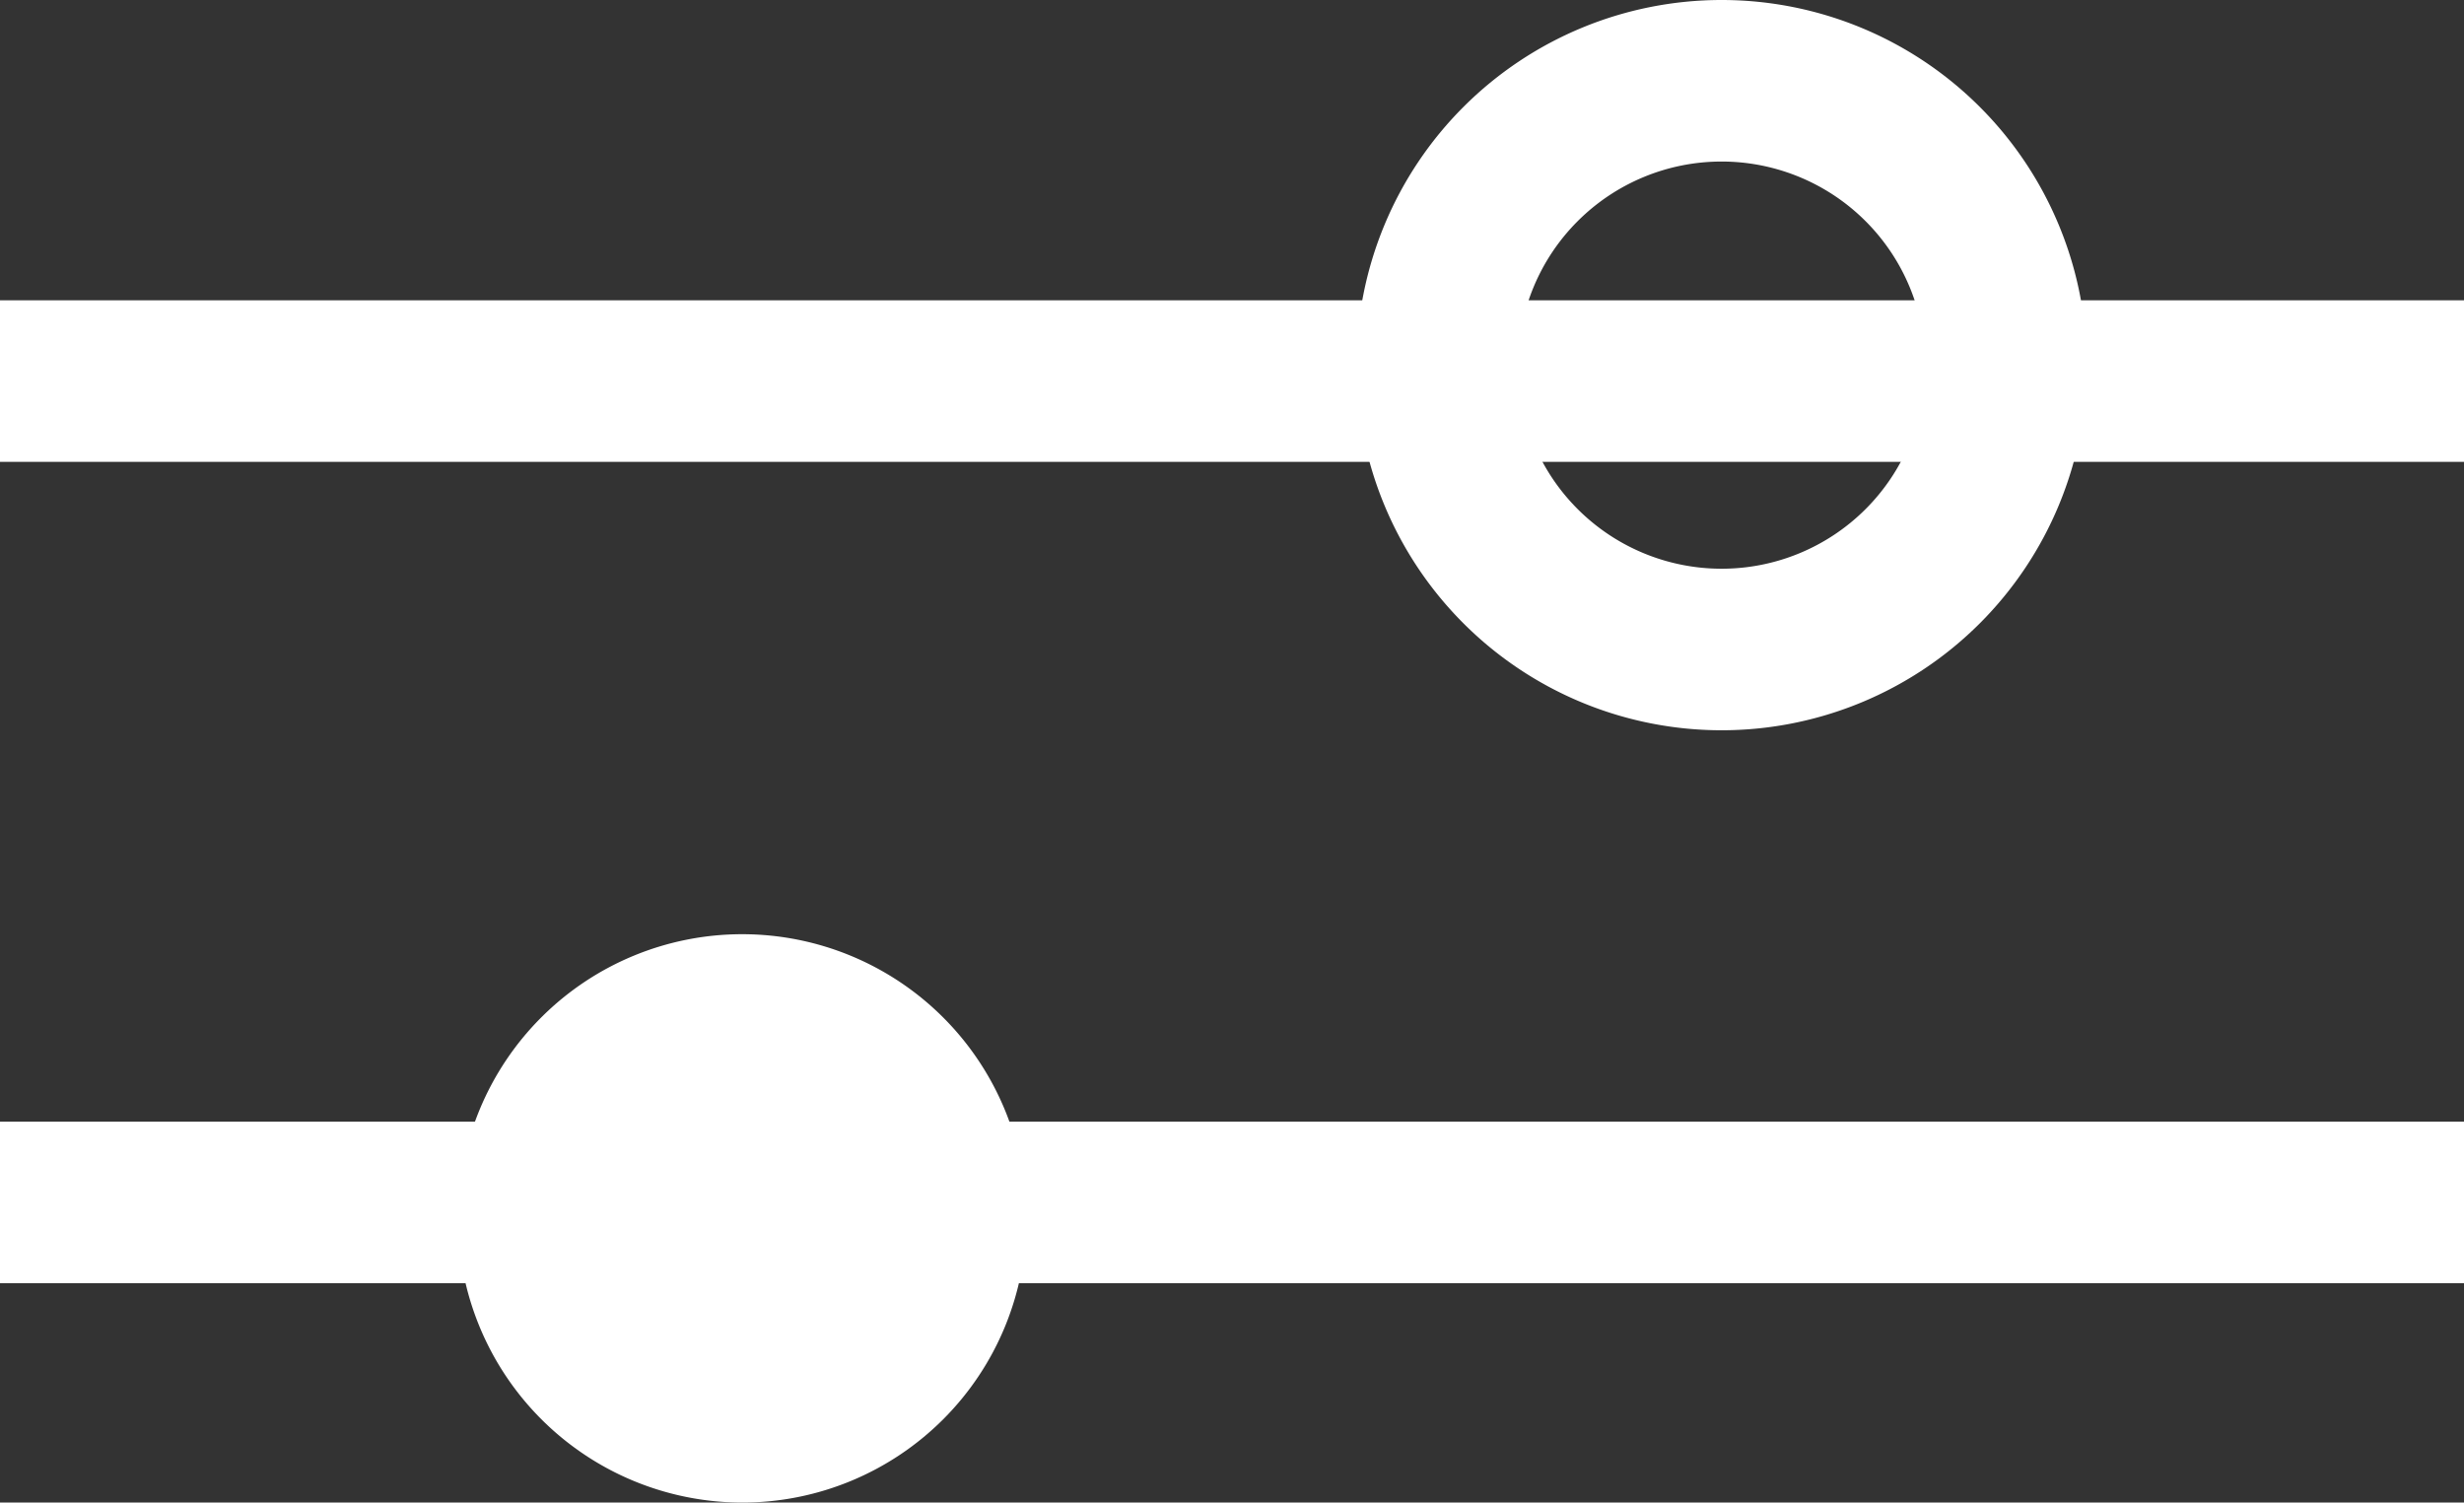
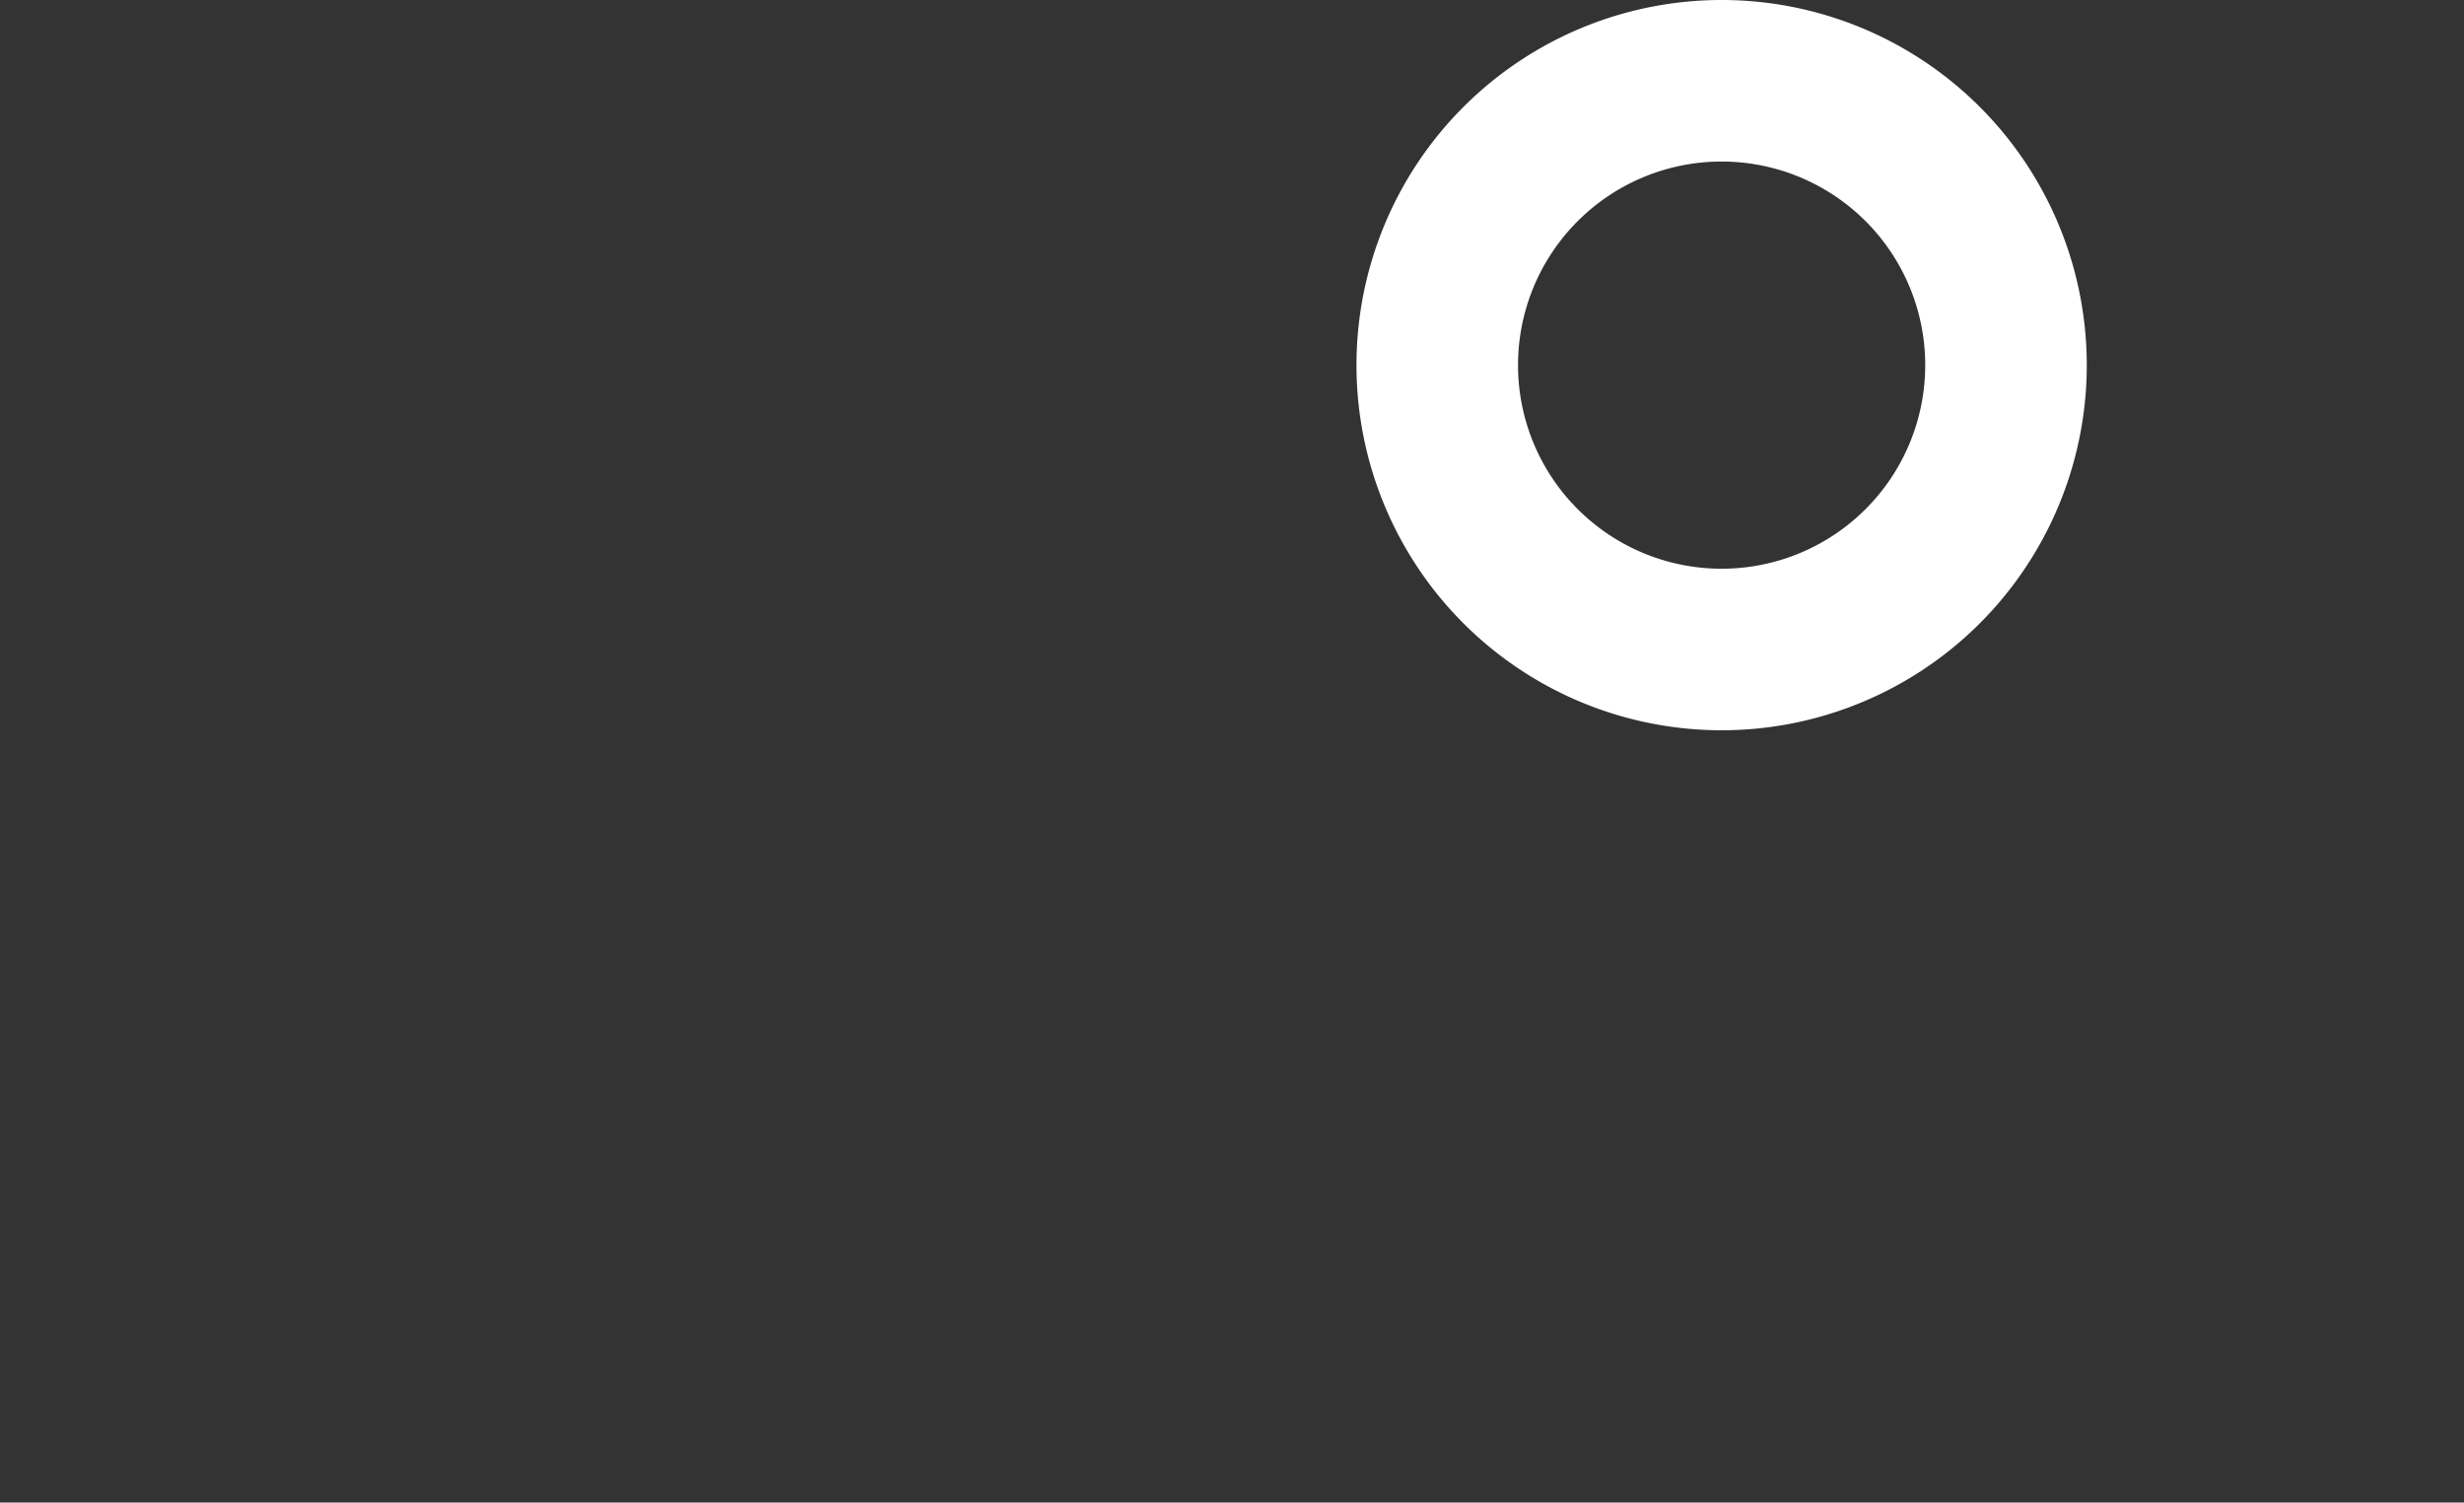
<svg xmlns="http://www.w3.org/2000/svg" width="14.063" height="8.576" viewBox="0 0 14.063 8.576">
  <rect x="0" y="0" width="14.063" height="8.576" fill="#333333" stroke="none" />
  <defs>
    <style>
      .cls-1 {
        fill: none;
        stroke: #fff;
        stroke-miterlimit: 10;
        stroke-width: 0.922px;
      }

      .cls-2 {
        fill: #fff;
      }
    </style>
  </defs>
  <g id="Group_18708" data-name="Group 18708" transform="translate(-1451.658 -1358.692)">
-     <line id="Line_542" data-name="Line 542" class="cls-1" x2="14.063" transform="translate(1451.658 1360.867)" />
    <path id="Path_51308" data-name="Path 51308" class="cls-1" d="M1463.107,1360.776a1.623,1.623,0,1,1-1.623-1.623A1.623,1.623,0,0,1,1463.107,1360.776Z" />
-     <line id="Line_543" data-name="Line 543" class="cls-1" x1="14.063" transform="translate(1451.658 1365.555)" />
-     <path id="Path_51309" data-name="Path 51309" class="cls-2" d="M1454.272,1365.645a1.622,1.622,0,1,1,1.623,1.623,1.624,1.624,0,0,1-1.623-1.623" />
  </g>
</svg>